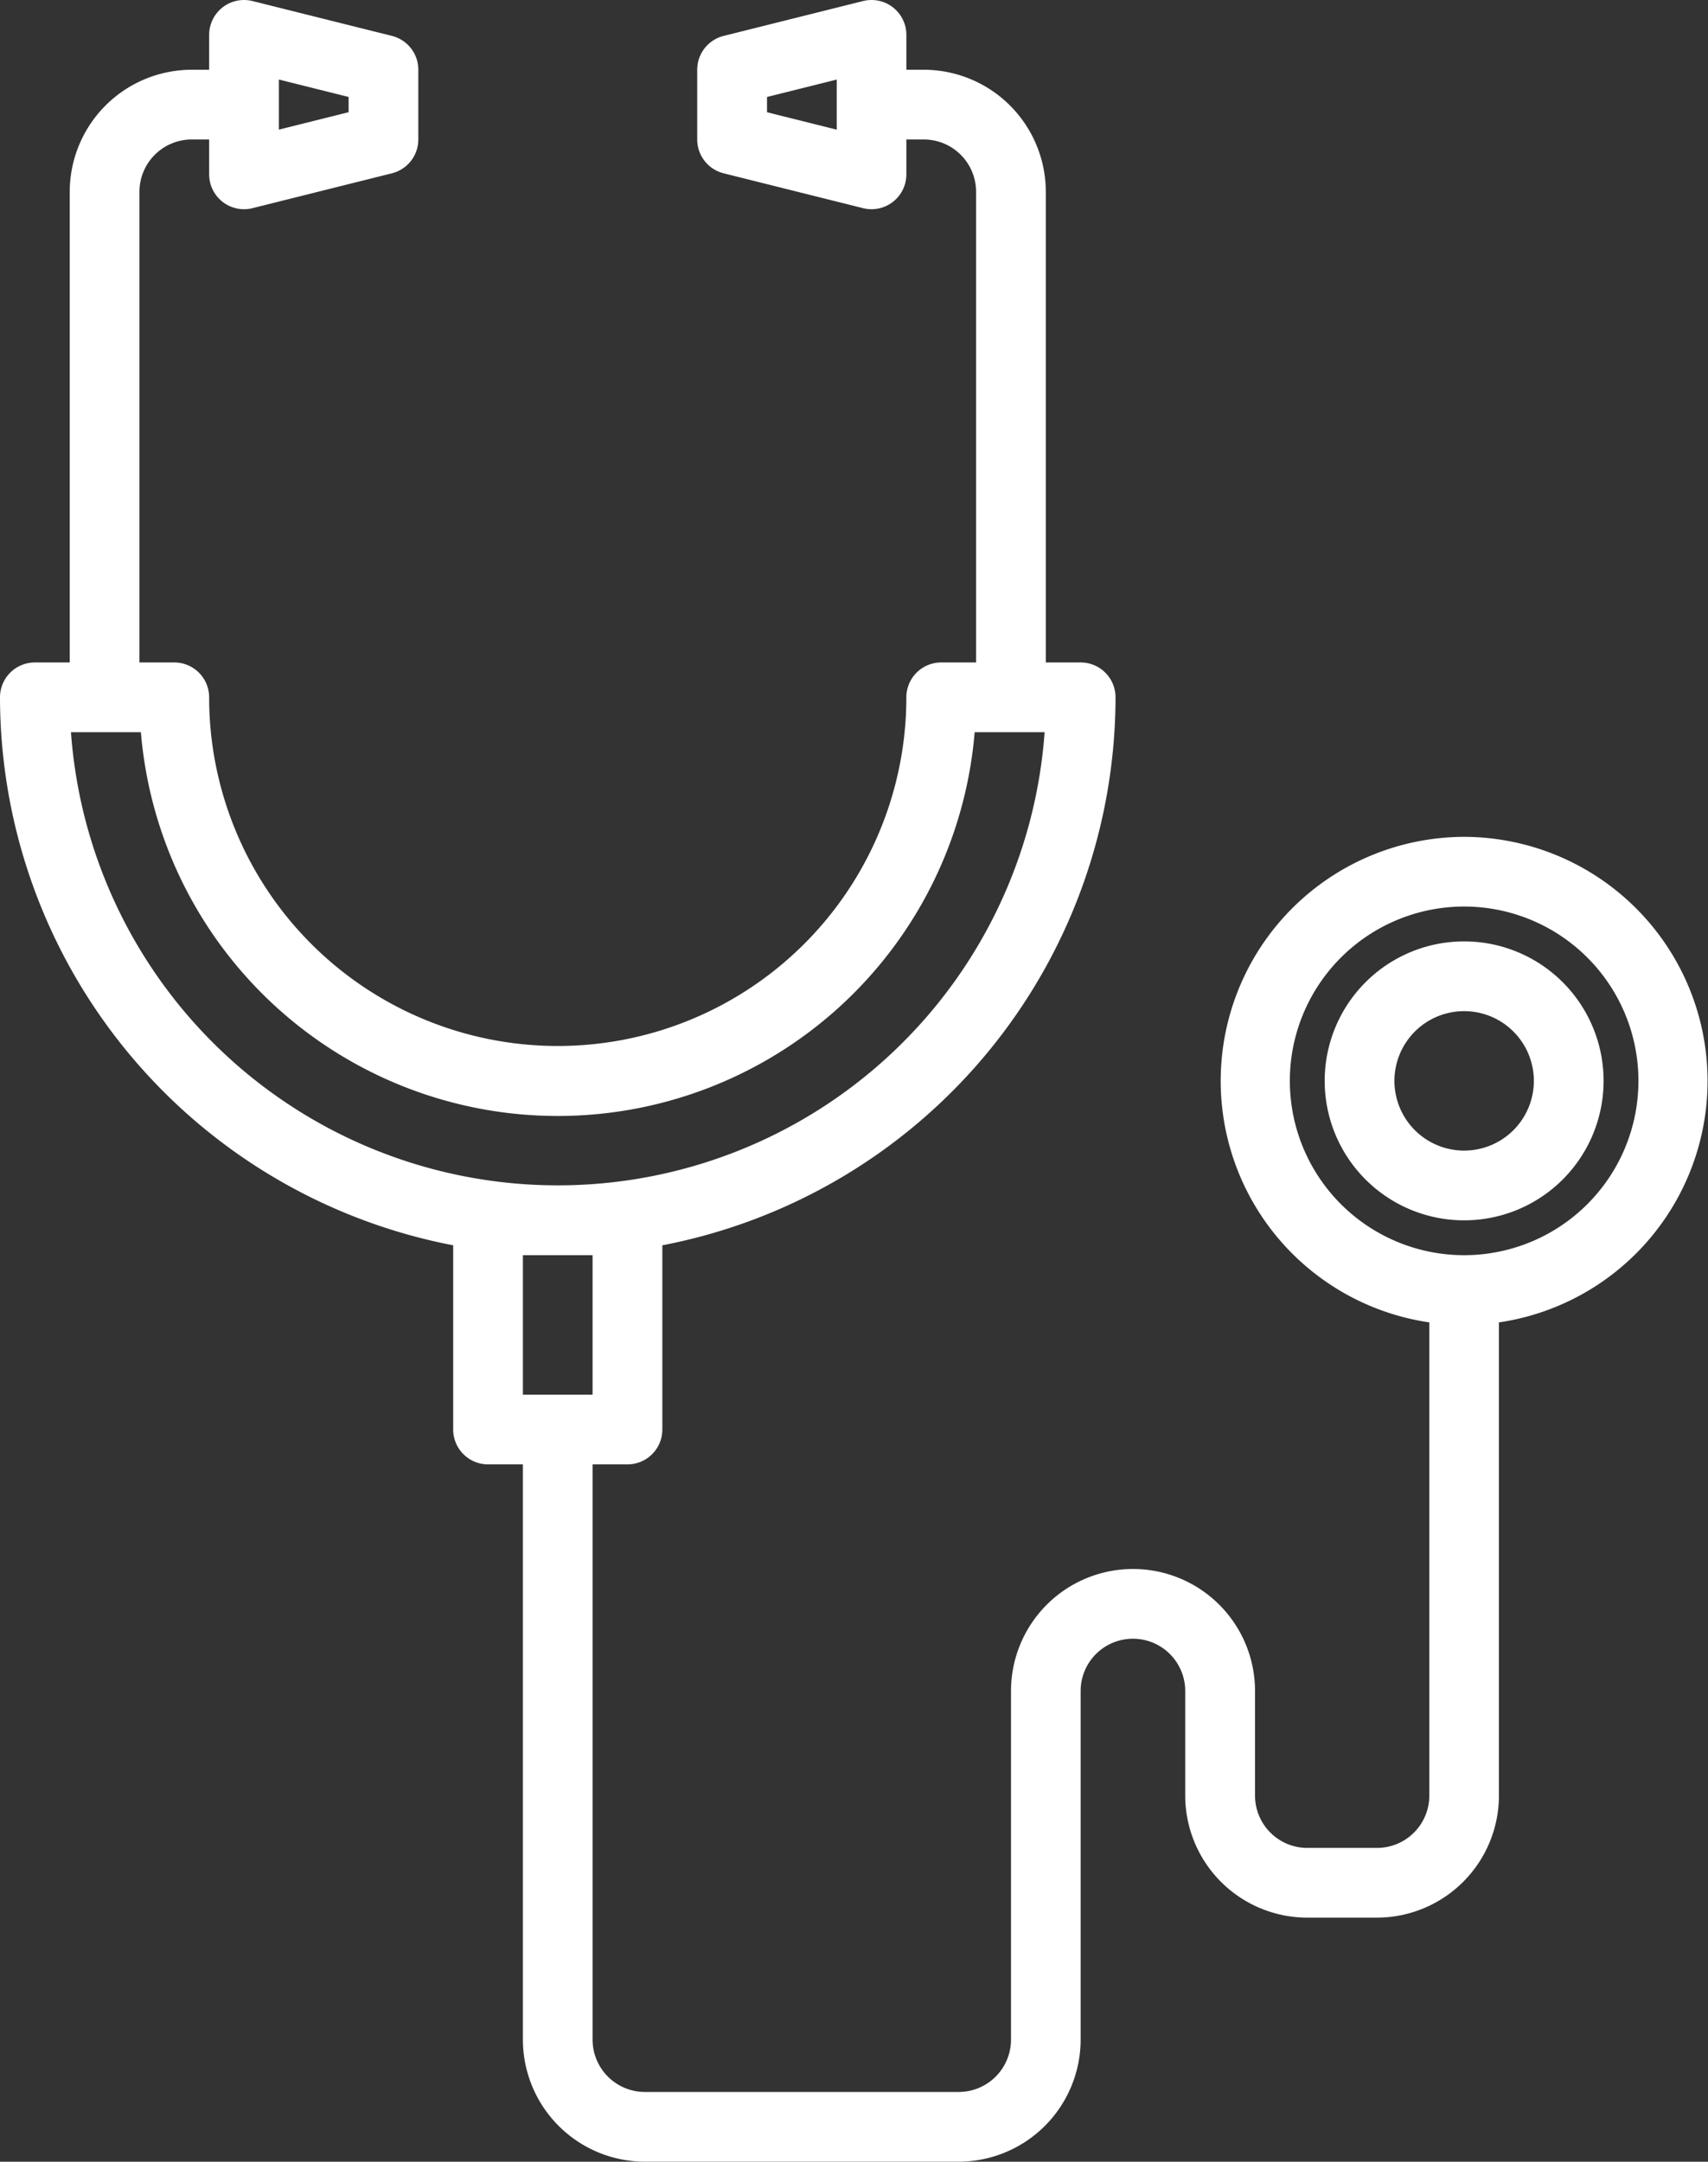
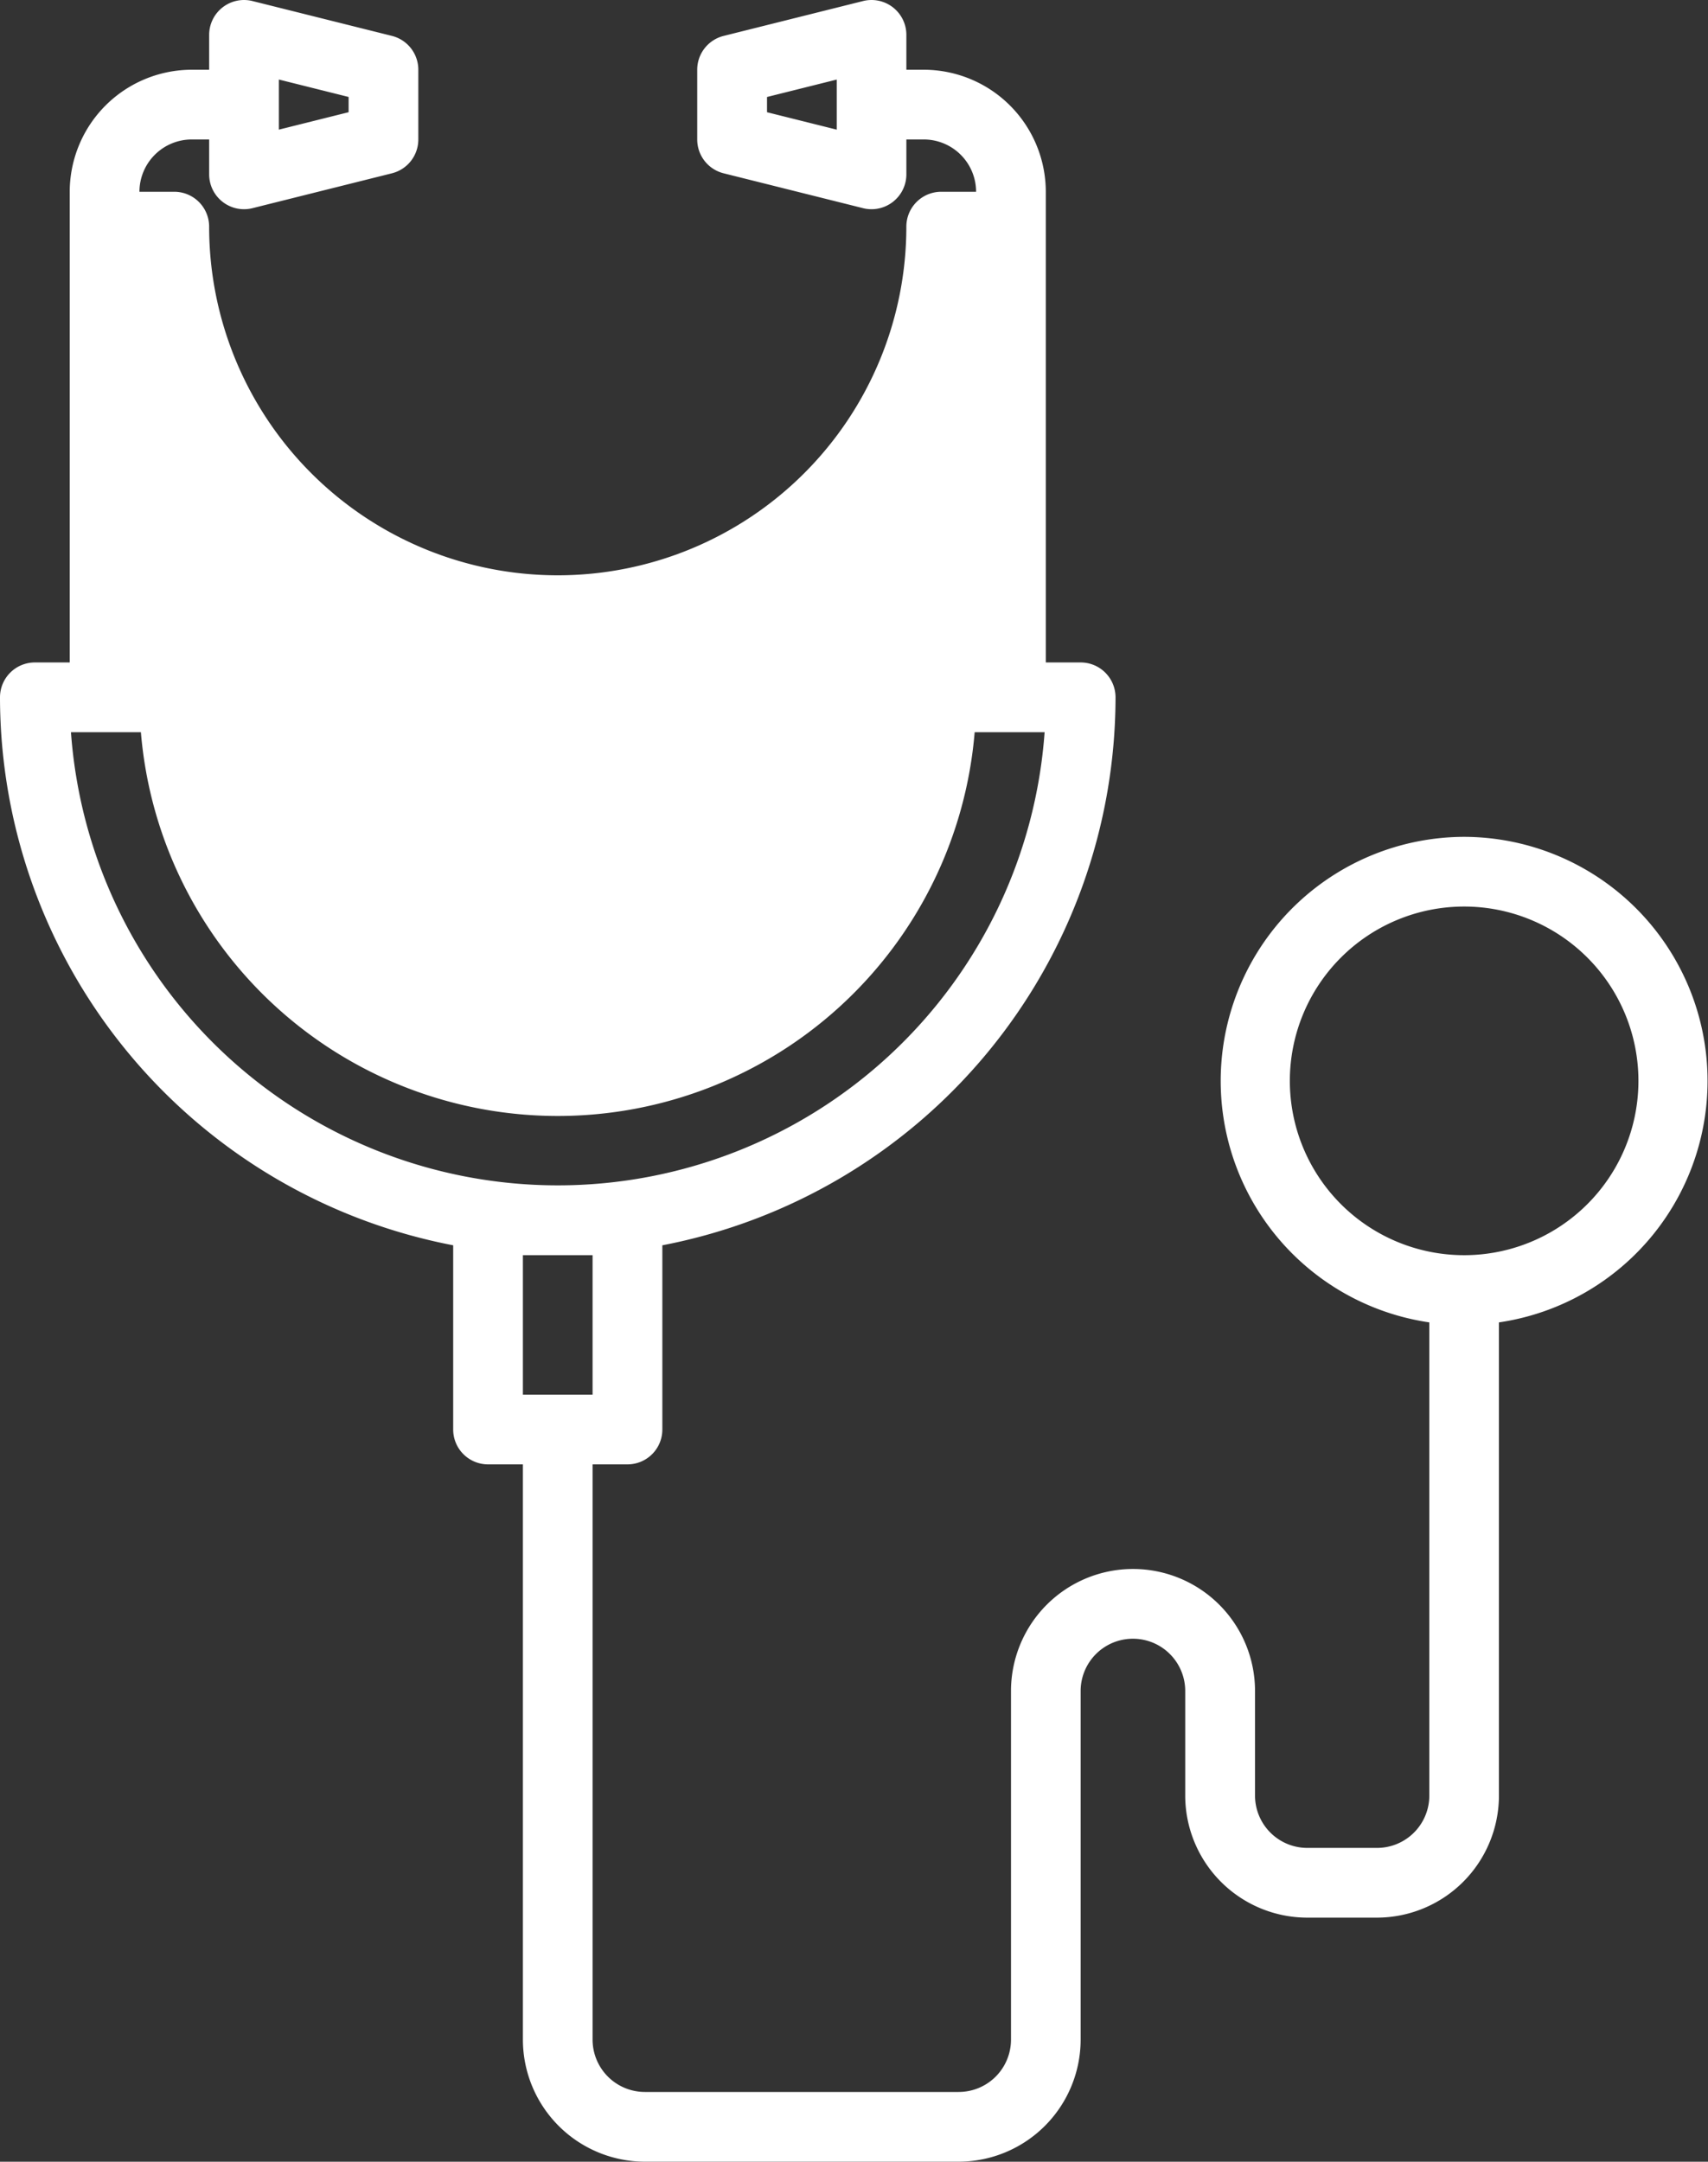
<svg xmlns="http://www.w3.org/2000/svg" width="72.057" height="91.183" viewBox="0 0 72.057 91.183">
  <rect x="0" y="0" width="72.057" height="91.183" fill="#333333" stroke="none" />
  <g id="グループ_1972" data-name="グループ 1972" transform="translate(-879.471 -1573)">
    <g id="stethoscope" transform="translate(569.484 1552.999)">
-       <path id="パス_1962" data-name="パス 1962" d="M125.769,43.3A10.295,10.295,0,0,0,124.3,63.781V83.742a2.208,2.208,0,0,1-2.206,2.206h-2.941a2.208,2.208,0,0,1-2.206-2.206V79.33a5.147,5.147,0,1,0-10.295,0V94.036a2.208,2.208,0,0,1-2.206,2.206H91.208A2.208,2.208,0,0,1,89,94.036V69.77h1.471A1.471,1.471,0,0,0,91.943,68.3V60.529a23.567,23.567,0,0,0,19.119-23.114,1.471,1.471,0,0,0-1.471-1.471h-1.471V16.09a5.153,5.153,0,0,0-5.147-5.147h-.735V9.472a1.471,1.471,0,0,0-1.827-1.427L94.528,9.516a1.471,1.471,0,0,0-1.114,1.427v2.941a1.471,1.471,0,0,0,1.114,1.427l5.883,1.471a1.471,1.471,0,0,0,1.827-1.427V13.884h.735a2.208,2.208,0,0,1,2.206,2.206V35.944h-1.471a1.471,1.471,0,0,0-1.471,1.471,14.707,14.707,0,1,1-29.414,0,1.471,1.471,0,0,0-1.471-1.471H69.883V16.09a2.208,2.208,0,0,1,2.206-2.206h.735v1.471a1.471,1.471,0,0,0,1.827,1.427l5.883-1.471a1.471,1.471,0,0,0,1.114-1.427V10.942a1.471,1.471,0,0,0-1.114-1.427L74.651,8.045a1.471,1.471,0,0,0-1.827,1.427v1.471h-.735a5.153,5.153,0,0,0-5.147,5.147V35.944H65.471A1.471,1.471,0,0,0,64,37.415,23.567,23.567,0,0,0,83.119,60.529V68.3A1.471,1.471,0,0,0,84.59,69.77H86.06V94.036a5.153,5.153,0,0,0,5.147,5.147h13.236a5.153,5.153,0,0,0,5.147-5.147V79.33a2.206,2.206,0,1,1,4.412,0v4.412a5.153,5.153,0,0,0,5.147,5.147h2.941a5.153,5.153,0,0,0,5.147-5.147V63.781A10.295,10.295,0,0,0,125.769,43.3ZM99.3,13.47l-2.941-.735v-.643l2.941-.735ZM75.766,11.356l2.941.735v.643l-2.941.735Zm-8.773,27.53h2.951a17.648,17.648,0,0,0,35.175,0h2.951a20.591,20.591,0,0,1-41.076,0ZM86.06,66.829V60.946H89v5.883Zm39.709-5.883a7.353,7.353,0,1,1,7.353-7.353,7.353,7.353,0,0,1-7.353,7.353Z" transform="translate(245.987 12)" fill="#fff" />
-       <path id="パス_1963" data-name="パス 1963" d="M373.883,224a5.883,5.883,0,1,0,5.883,5.883A5.883,5.883,0,0,0,373.883,224Zm0,8.824a2.941,2.941,0,1,1,2.941-2.941A2.941,2.941,0,0,1,373.883,232.824Z" transform="translate(-2.127 -164.29)" fill="#fff" />
+       <path id="パス_1962" data-name="パス 1962" d="M125.769,43.3A10.295,10.295,0,0,0,124.3,63.781V83.742a2.208,2.208,0,0,1-2.206,2.206h-2.941a2.208,2.208,0,0,1-2.206-2.206V79.33a5.147,5.147,0,1,0-10.295,0V94.036a2.208,2.208,0,0,1-2.206,2.206H91.208A2.208,2.208,0,0,1,89,94.036V69.77h1.471A1.471,1.471,0,0,0,91.943,68.3V60.529a23.567,23.567,0,0,0,19.119-23.114,1.471,1.471,0,0,0-1.471-1.471h-1.471V16.09a5.153,5.153,0,0,0-5.147-5.147h-.735V9.472a1.471,1.471,0,0,0-1.827-1.427L94.528,9.516a1.471,1.471,0,0,0-1.114,1.427v2.941a1.471,1.471,0,0,0,1.114,1.427l5.883,1.471a1.471,1.471,0,0,0,1.827-1.427V13.884h.735a2.208,2.208,0,0,1,2.206,2.206h-1.471a1.471,1.471,0,0,0-1.471,1.471,14.707,14.707,0,1,1-29.414,0,1.471,1.471,0,0,0-1.471-1.471H69.883V16.09a2.208,2.208,0,0,1,2.206-2.206h.735v1.471a1.471,1.471,0,0,0,1.827,1.427l5.883-1.471a1.471,1.471,0,0,0,1.114-1.427V10.942a1.471,1.471,0,0,0-1.114-1.427L74.651,8.045a1.471,1.471,0,0,0-1.827,1.427v1.471h-.735a5.153,5.153,0,0,0-5.147,5.147V35.944H65.471A1.471,1.471,0,0,0,64,37.415,23.567,23.567,0,0,0,83.119,60.529V68.3A1.471,1.471,0,0,0,84.59,69.77H86.06V94.036a5.153,5.153,0,0,0,5.147,5.147h13.236a5.153,5.153,0,0,0,5.147-5.147V79.33a2.206,2.206,0,1,1,4.412,0v4.412a5.153,5.153,0,0,0,5.147,5.147h2.941a5.153,5.153,0,0,0,5.147-5.147V63.781A10.295,10.295,0,0,0,125.769,43.3ZM99.3,13.47l-2.941-.735v-.643l2.941-.735ZM75.766,11.356l2.941.735v.643l-2.941.735Zm-8.773,27.53h2.951a17.648,17.648,0,0,0,35.175,0h2.951a20.591,20.591,0,0,1-41.076,0ZM86.06,66.829V60.946H89v5.883Zm39.709-5.883a7.353,7.353,0,1,1,7.353-7.353,7.353,7.353,0,0,1-7.353,7.353Z" transform="translate(245.987 12)" fill="#fff" />
    </g>
  </g>
</svg>